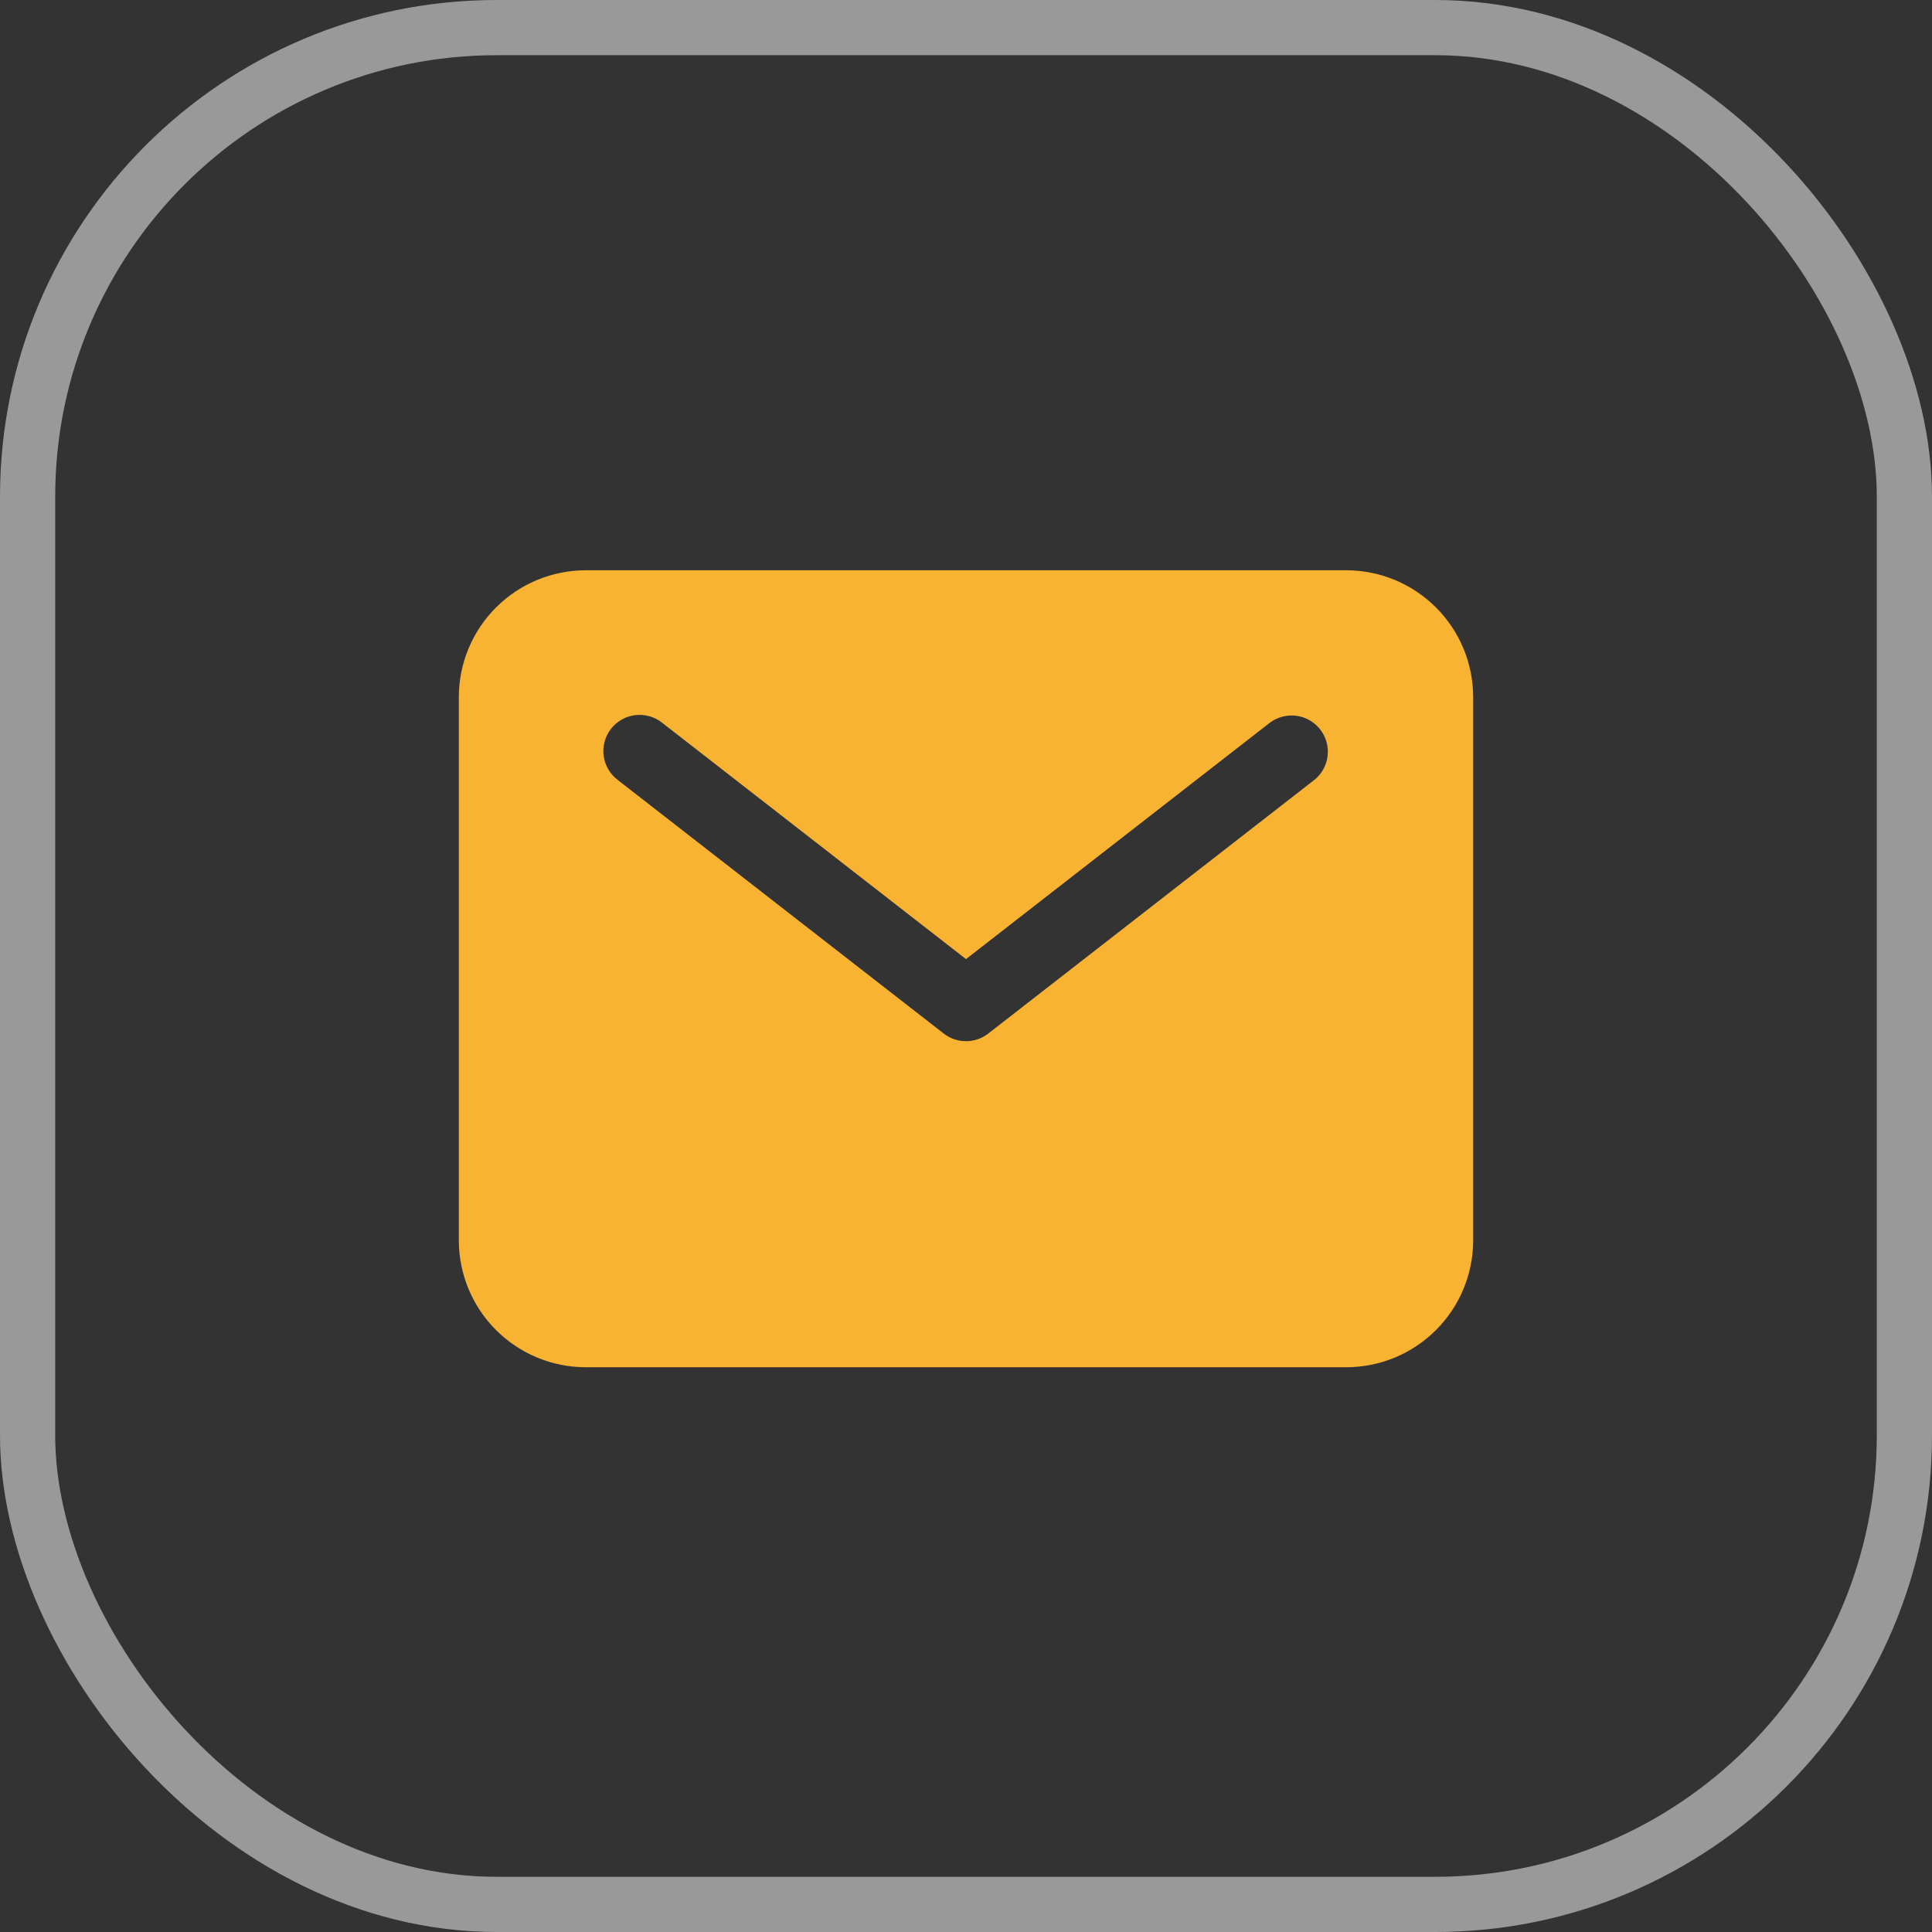
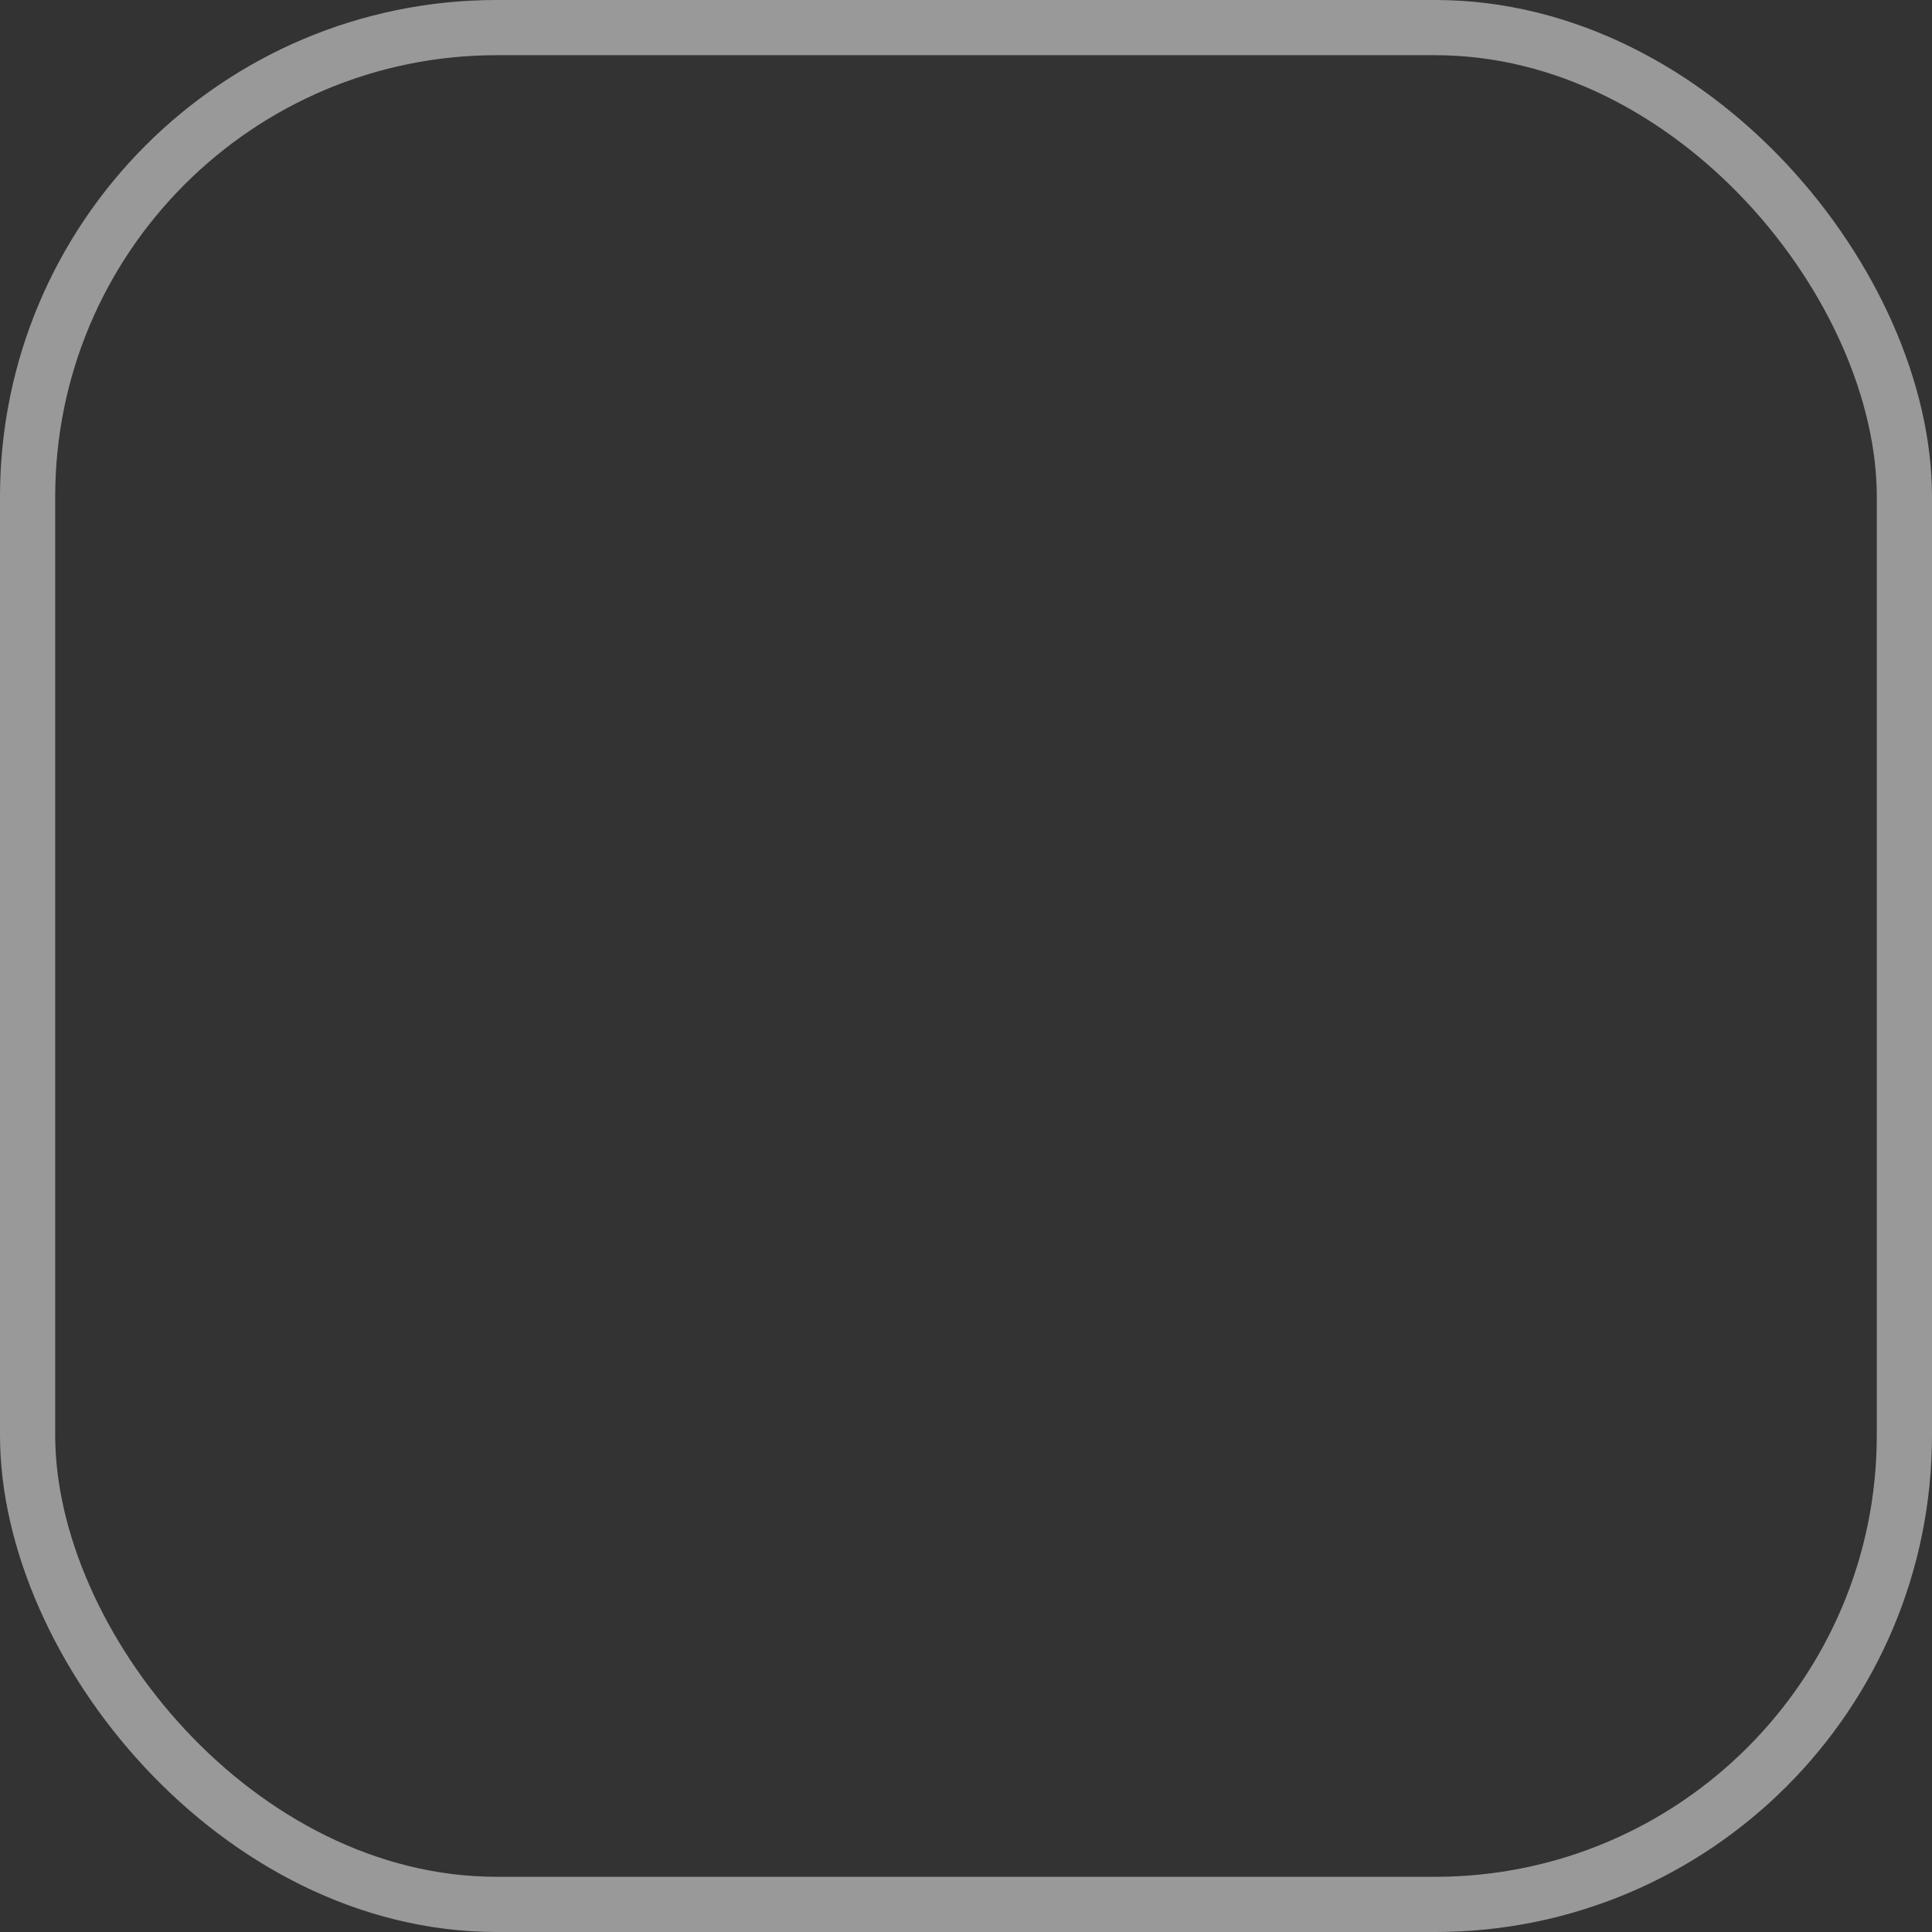
<svg xmlns="http://www.w3.org/2000/svg" width="35" height="35" viewBox="0 0 35 35" fill="none">
  <rect x="0" y="0" width="35" height="35" fill="#333333" stroke="none" />
-   <path d="M24.391 10.331H10.609C10 10.332 9.417 10.574 8.986 11.005C8.555 11.435 8.313 12.019 8.312 12.628V22.472C8.313 23.081 8.555 23.665 8.986 24.095C9.417 24.526 10 24.768 10.609 24.769H24.391C25 24.768 25.583 24.526 26.014 24.095C26.445 23.665 26.687 23.081 26.688 22.472V12.628C26.687 12.019 26.445 11.435 26.014 11.005C25.583 10.574 25 10.332 24.391 10.331ZM23.809 14.13L17.903 18.724C17.788 18.814 17.646 18.862 17.5 18.862C17.354 18.862 17.212 18.814 17.097 18.724L11.191 14.13C11.122 14.078 11.063 14.012 11.02 13.937C10.976 13.862 10.947 13.779 10.936 13.693C10.925 13.607 10.93 13.519 10.953 13.435C10.976 13.351 11.015 13.273 11.068 13.204C11.122 13.135 11.188 13.078 11.264 13.035C11.34 12.992 11.423 12.965 11.509 12.955C11.596 12.945 11.683 12.952 11.767 12.976C11.851 13 11.929 13.04 11.996 13.094L17.5 17.375L23.003 13.094C23.141 12.99 23.314 12.945 23.485 12.967C23.656 12.99 23.811 13.079 23.917 13.215C24.023 13.351 24.071 13.524 24.051 13.695C24.03 13.866 23.944 14.023 23.809 14.13Z" fill="#F8B333" />
  <rect x="0.5" y="0.5" width="34" height="34" rx="8.5" stroke="white" stroke-opacity="0.5" />
</svg>